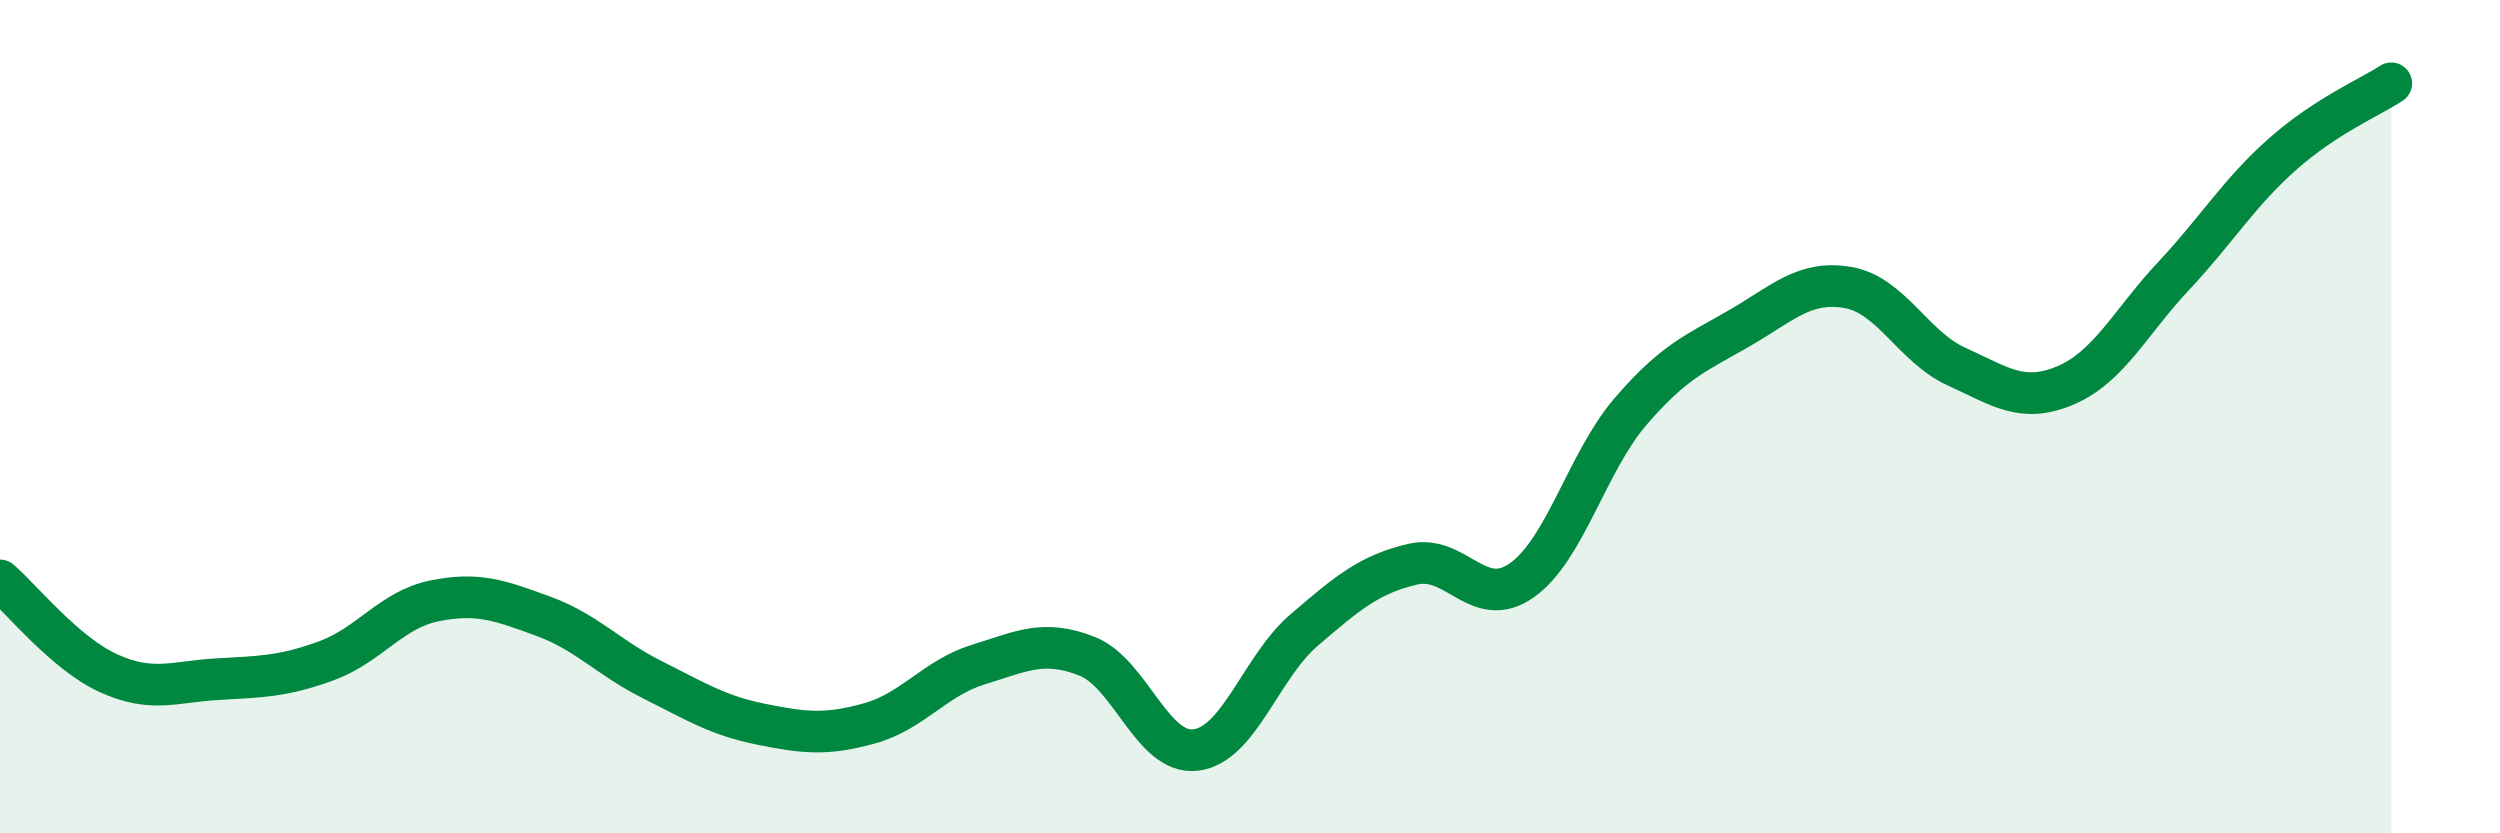
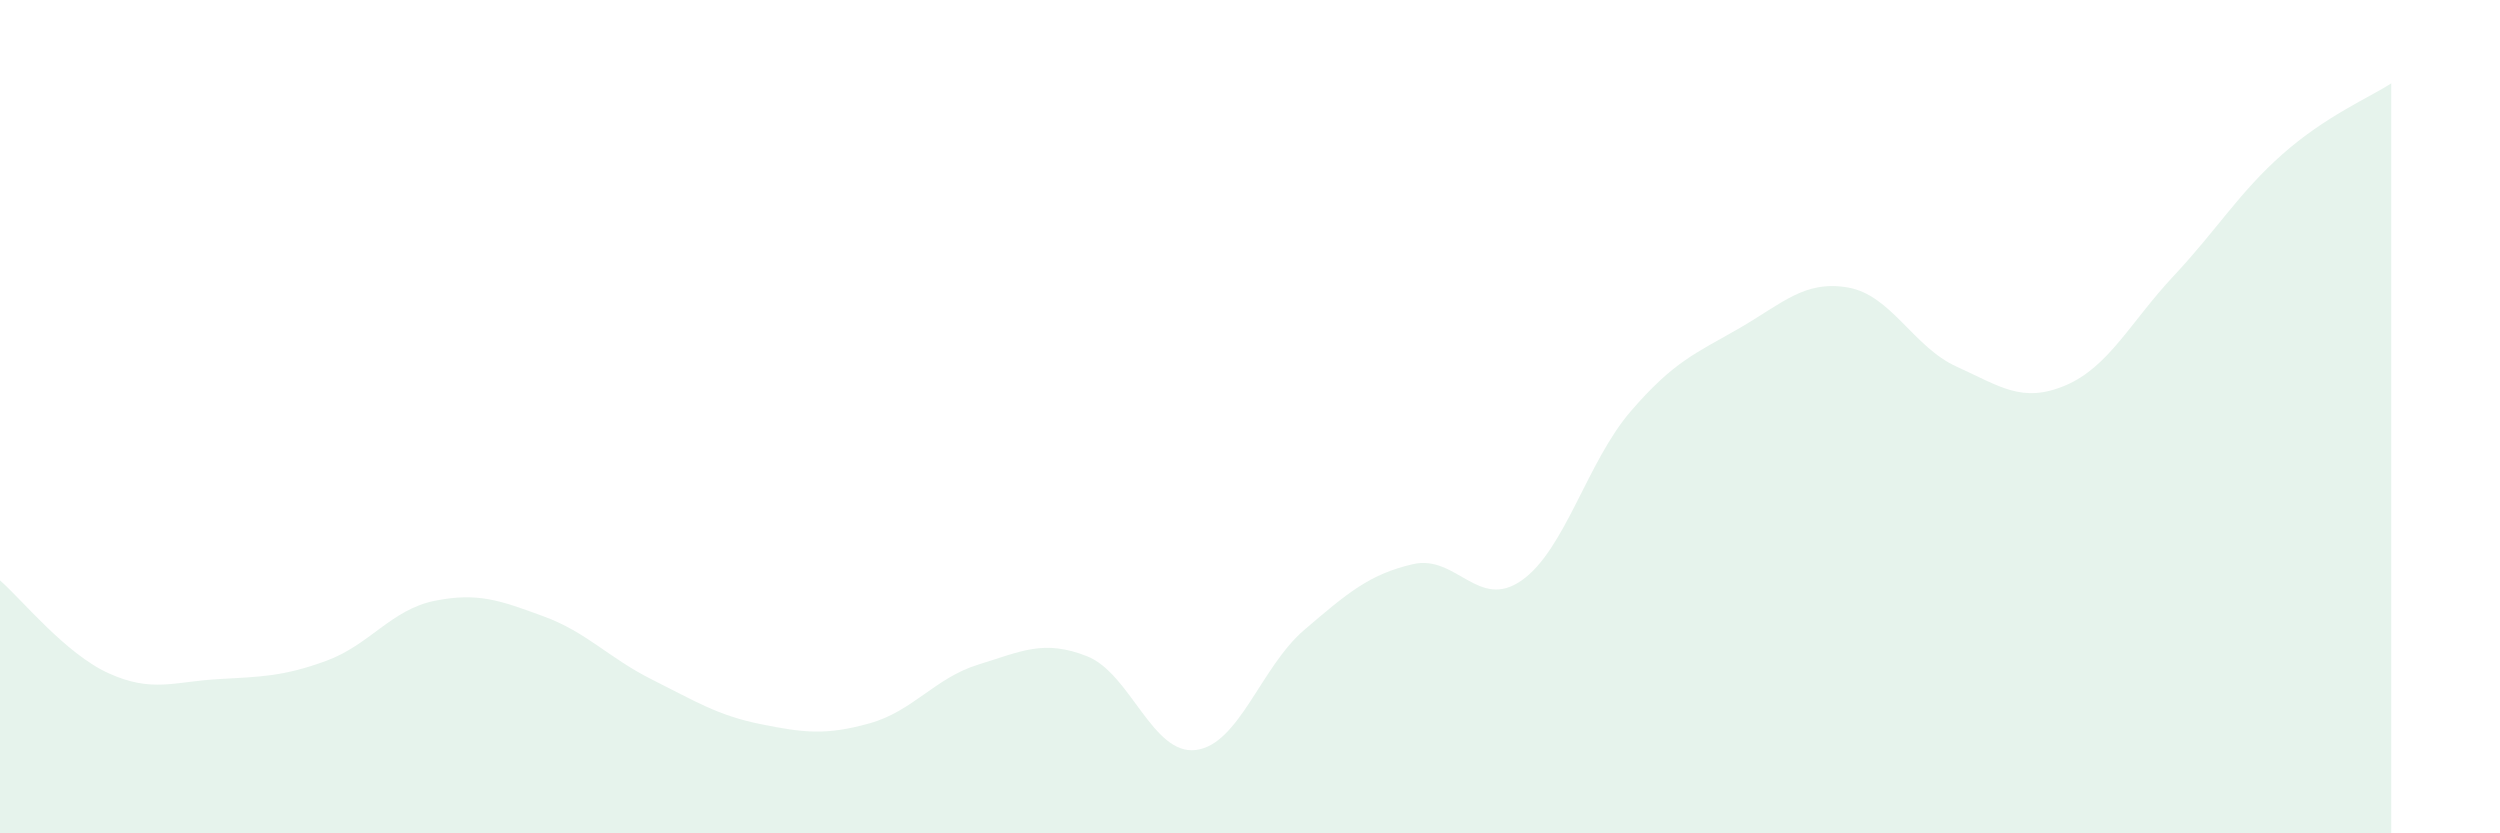
<svg xmlns="http://www.w3.org/2000/svg" width="60" height="20" viewBox="0 0 60 20">
  <path d="M 0,13.93 C 0.52,14.38 1.57,15.69 2.61,16.16 C 3.65,16.63 4.18,16.36 5.22,16.3 C 6.26,16.24 6.79,16.24 7.83,15.86 C 8.87,15.48 9.39,14.63 10.43,14.42 C 11.47,14.21 12,14.41 13.04,14.79 C 14.08,15.17 14.61,15.79 15.65,16.31 C 16.69,16.83 17.22,17.17 18.26,17.38 C 19.3,17.59 19.83,17.65 20.87,17.36 C 21.91,17.07 22.44,16.27 23.48,15.95 C 24.52,15.63 25.05,15.34 26.09,15.75 C 27.13,16.16 27.66,18.13 28.7,18 C 29.74,17.87 30.26,16.01 31.3,15.12 C 32.34,14.23 32.87,13.78 33.91,13.54 C 34.95,13.3 35.48,14.66 36.52,13.93 C 37.56,13.2 38.09,11.09 39.13,9.88 C 40.17,8.67 40.7,8.48 41.74,7.88 C 42.78,7.28 43.31,6.72 44.35,6.9 C 45.39,7.08 45.92,8.33 46.96,8.8 C 48,9.27 48.53,9.69 49.57,9.25 C 50.61,8.81 51.13,7.73 52.17,6.62 C 53.21,5.51 53.74,4.62 54.78,3.7 C 55.82,2.78 56.87,2.34 57.39,2L57.39 20L0 20Z" fill="#008740" opacity="0.1" stroke-linecap="round" stroke-linejoin="round" />
-   <path d="M 0,13.93 C 0.52,14.38 1.57,15.69 2.61,16.16 C 3.65,16.63 4.18,16.36 5.22,16.3 C 6.26,16.24 6.79,16.24 7.83,15.86 C 8.87,15.48 9.39,14.63 10.43,14.42 C 11.47,14.21 12,14.41 13.04,14.79 C 14.08,15.17 14.61,15.79 15.65,16.31 C 16.69,16.83 17.22,17.17 18.26,17.38 C 19.3,17.59 19.83,17.65 20.87,17.36 C 21.91,17.07 22.44,16.27 23.48,15.95 C 24.52,15.63 25.05,15.34 26.09,15.75 C 27.13,16.16 27.66,18.13 28.7,18 C 29.74,17.87 30.26,16.01 31.3,15.12 C 32.34,14.23 32.87,13.78 33.91,13.54 C 34.95,13.3 35.48,14.66 36.52,13.93 C 37.56,13.2 38.09,11.09 39.13,9.88 C 40.17,8.67 40.7,8.48 41.74,7.88 C 42.78,7.28 43.31,6.72 44.35,6.9 C 45.39,7.08 45.92,8.33 46.96,8.8 C 48,9.27 48.53,9.69 49.57,9.25 C 50.61,8.81 51.13,7.73 52.17,6.62 C 53.21,5.51 53.74,4.62 54.78,3.7 C 55.82,2.78 56.87,2.34 57.39,2" stroke="#008740" stroke-width="1" fill="none" stroke-linecap="round" stroke-linejoin="round" />
</svg>